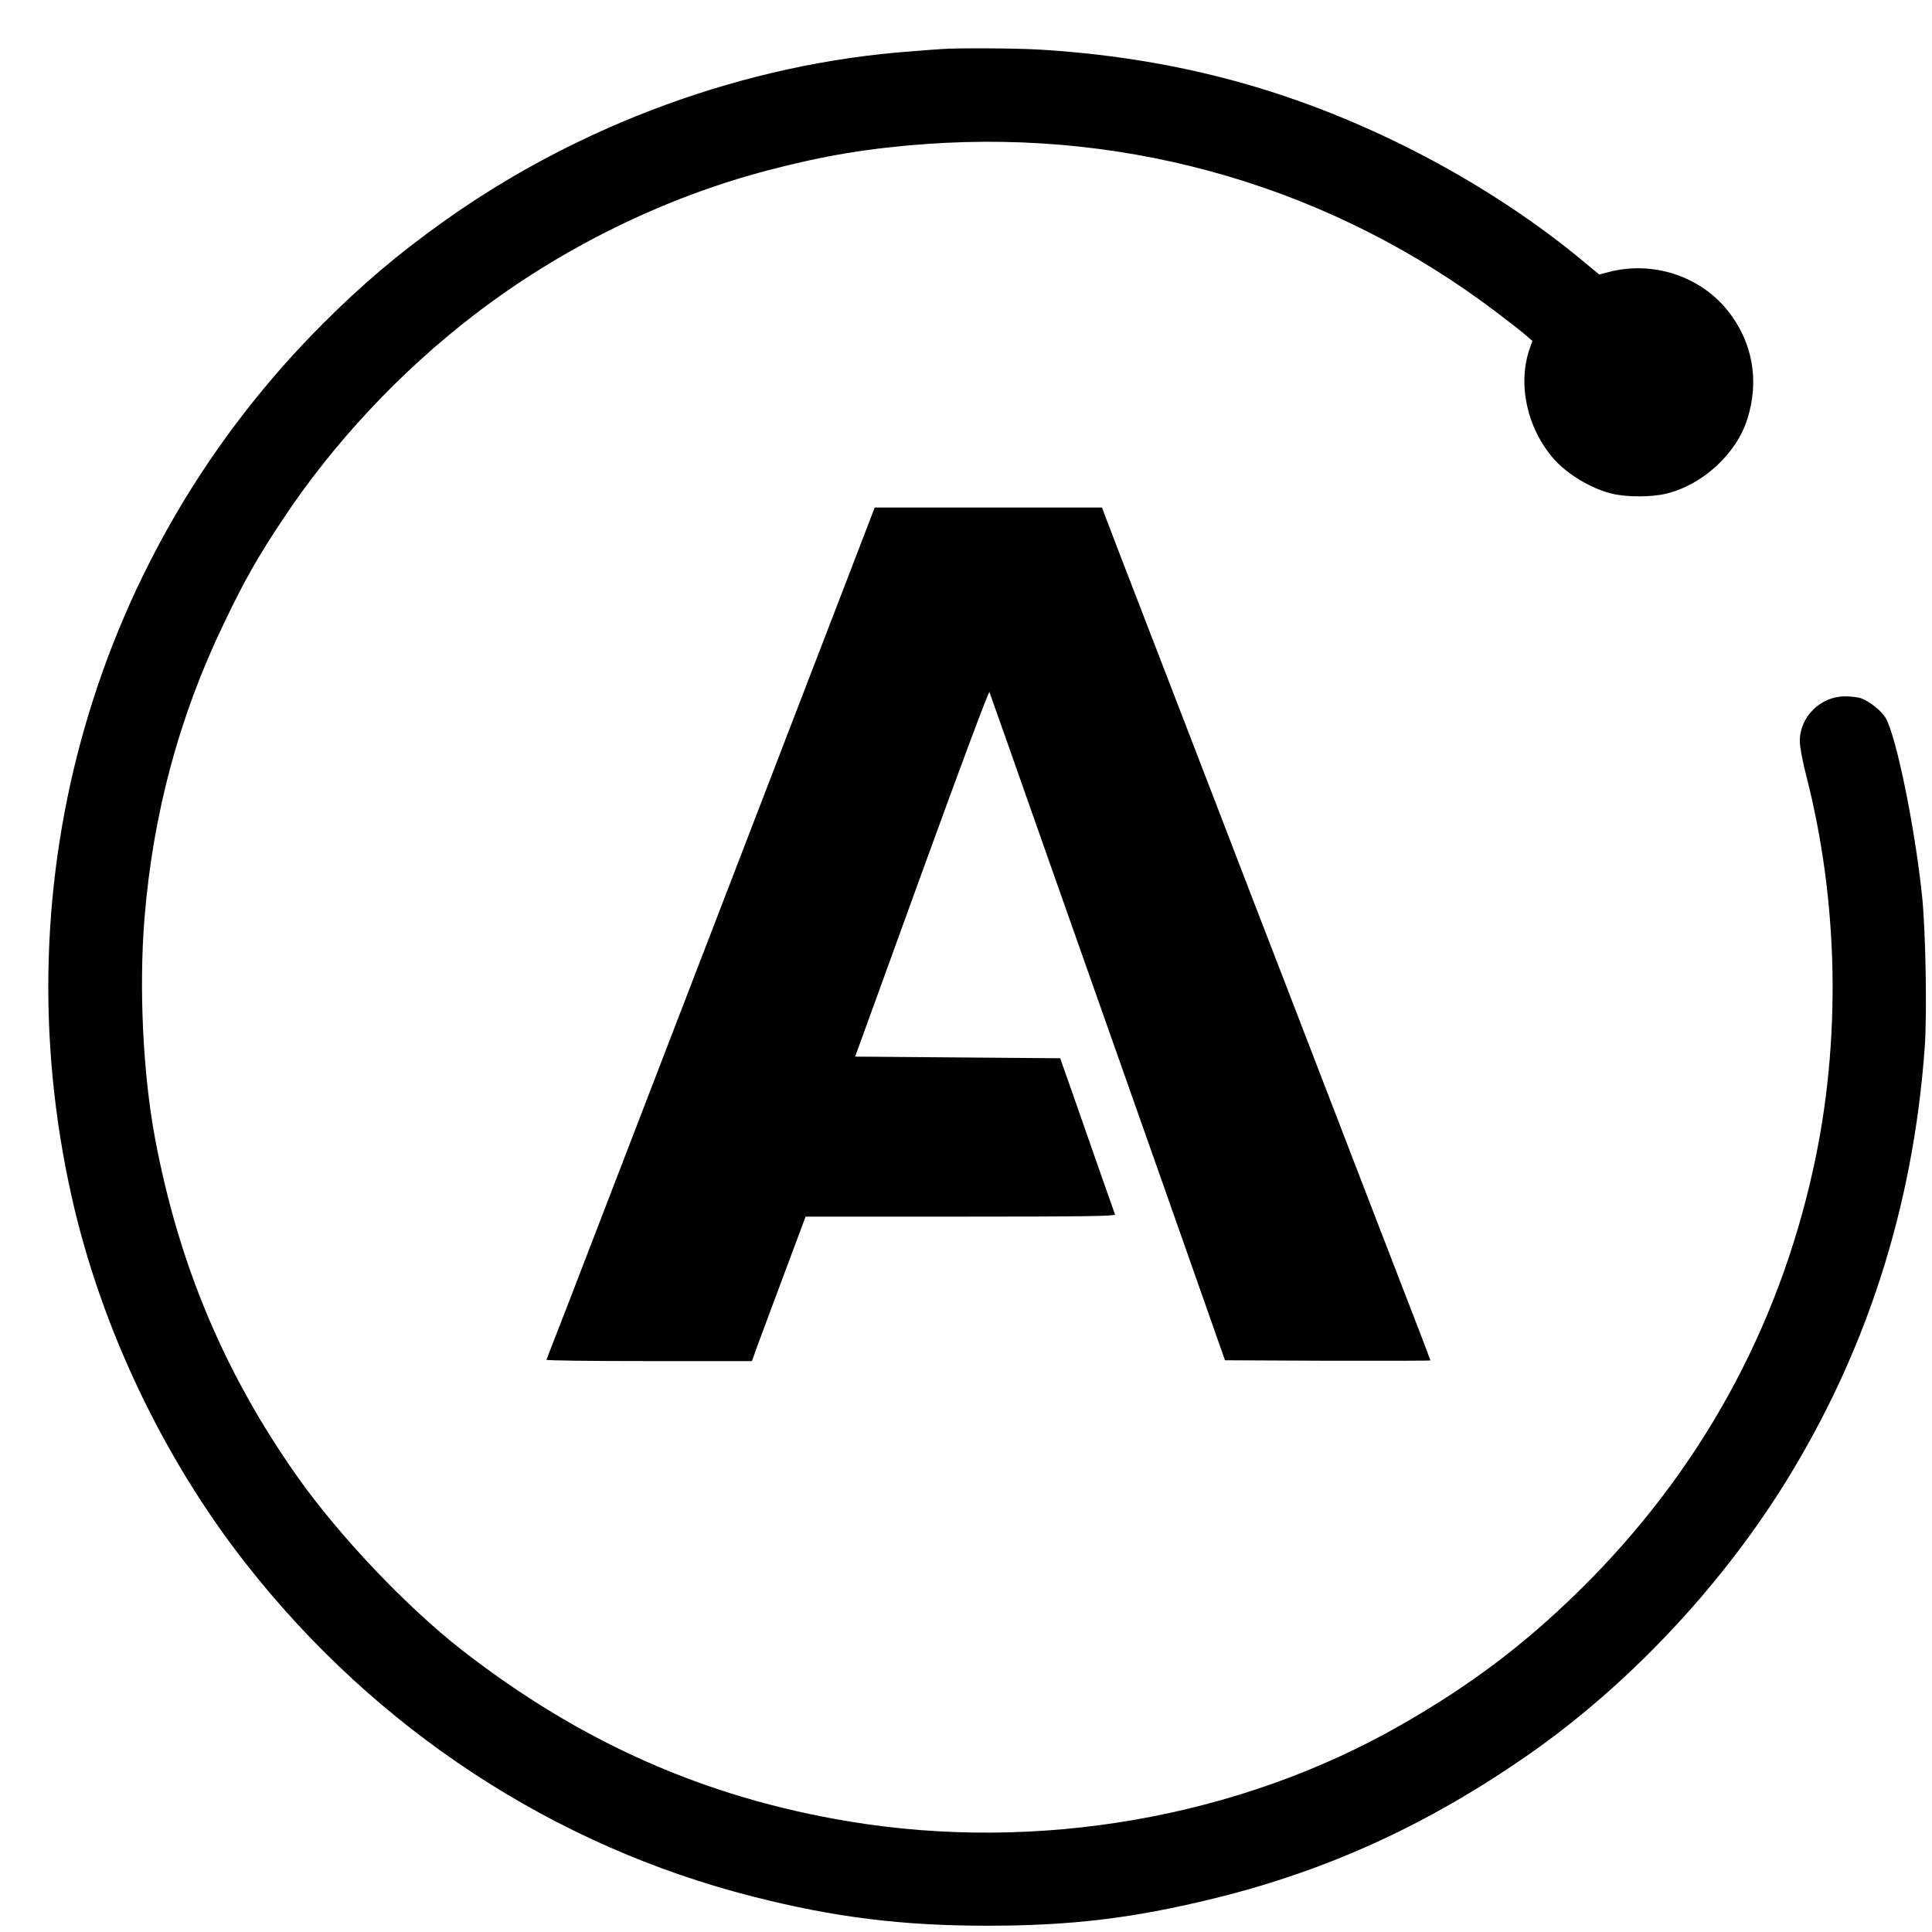
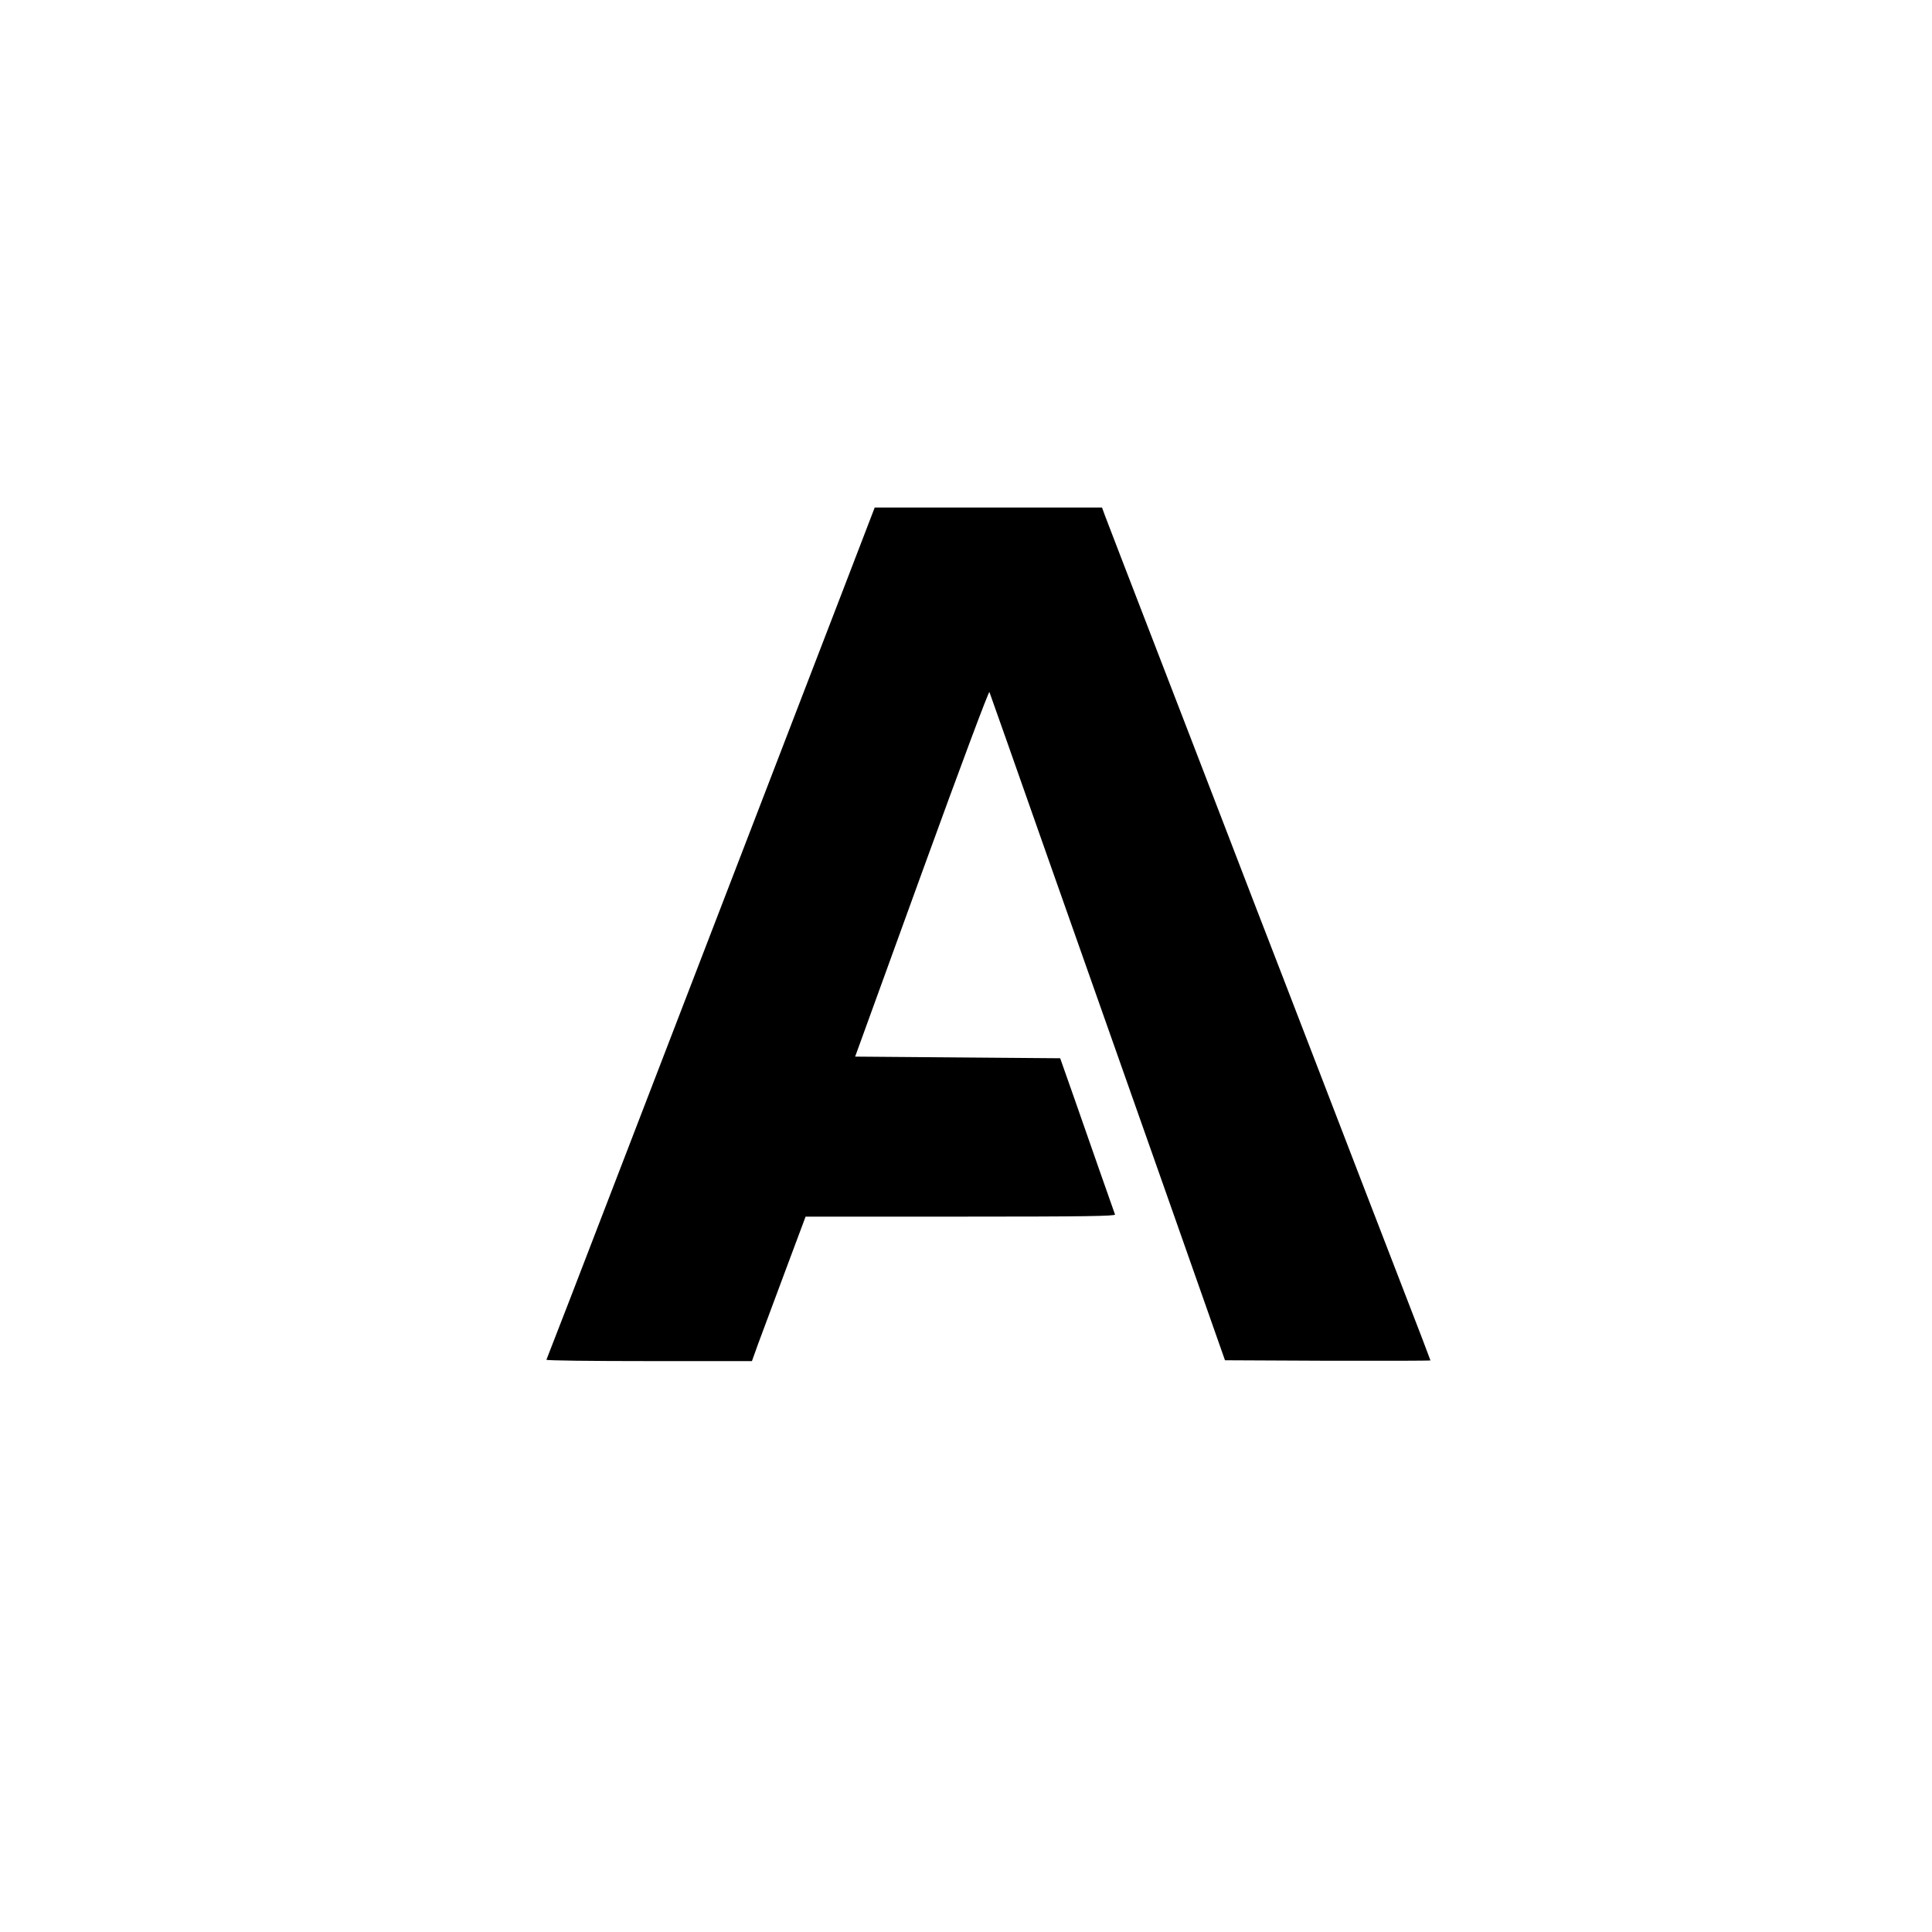
<svg xmlns="http://www.w3.org/2000/svg" width="40" height="40" viewBox="0 0 40 40" fill="none">
-   <path d="M19.472 1.017C19.398 1.02 19.116 1.044 18.844 1.065C15.445 1.316 11.999 2.573 9.176 4.592C8.241 5.258 7.504 5.883 6.681 6.706C1.954 11.436 0.007 18.206 1.485 24.782C2.09 27.48 3.381 30.195 5.094 32.377C7.782 35.806 11.466 38.222 15.598 39.269C17.28 39.697 18.677 39.87 20.441 39.87C22.181 39.87 23.462 39.714 25.12 39.309C27.503 38.725 29.596 37.763 31.689 36.298C33.694 34.892 35.56 32.92 36.899 30.797C38.625 28.051 39.607 25.019 39.849 21.692C39.9 20.992 39.869 19.259 39.794 18.546C39.645 17.128 39.264 15.259 39.043 14.869C38.955 14.716 38.707 14.519 38.523 14.454C38.459 14.434 38.316 14.417 38.2 14.417C37.691 14.417 37.263 14.841 37.263 15.341C37.263 15.46 37.317 15.745 37.395 16.055C38.068 18.671 38.122 21.546 37.548 24.17C36.814 27.531 35.176 30.494 32.705 32.924C31.553 34.056 30.442 34.892 29.005 35.714C25.651 37.634 21.481 38.361 17.569 37.709C14.599 37.216 12.02 36.074 9.57 34.168C8.418 33.27 7.014 31.792 6.144 30.555C4.642 28.421 3.697 26.171 3.208 23.558C2.96 22.226 2.875 20.459 2.991 19.021C3.167 16.84 3.714 14.814 4.642 12.894C5.07 12 5.335 11.535 5.849 10.763C6.895 9.18 8.282 7.698 9.814 6.522C11.612 5.139 13.746 4.089 15.904 3.525C17.07 3.219 18.001 3.066 19.183 2.981C23.462 2.675 27.622 3.906 31.01 6.485C31.261 6.675 31.526 6.883 31.598 6.947L31.727 7.059L31.676 7.202C31.414 7.936 31.608 8.85 32.158 9.489C32.44 9.815 32.95 10.121 33.382 10.223C33.677 10.294 34.191 10.294 34.489 10.223C35.247 10.043 35.954 9.394 36.178 8.673C36.43 7.868 36.284 7.073 35.767 6.427C35.196 5.714 34.214 5.394 33.307 5.632L33.11 5.683L32.831 5.452C31.7 4.504 30.33 3.627 28.889 2.93C26.551 1.799 24.203 1.19 21.528 1.027C21.015 0.997 19.802 0.99 19.472 1.017Z" fill="black" />
  <path d="M17.461 12.197C17.1 13.128 16.319 15.167 15.717 16.727C15.116 18.287 13.882 21.492 12.975 23.847C12.071 26.202 11.32 28.139 11.313 28.152C11.303 28.169 12.258 28.18 13.43 28.18H15.568L15.694 27.829C15.765 27.639 16.016 26.966 16.251 26.334L16.679 25.189H19.887C22.443 25.189 23.095 25.179 23.085 25.145C23.051 25.053 22.527 23.558 22.249 22.759L21.95 21.91L19.826 21.893L17.705 21.876L19.085 18.073C19.914 15.789 20.475 14.294 20.485 14.328C20.499 14.359 21.049 15.925 21.712 17.808C22.375 19.691 23.469 22.79 24.142 24.696L25.362 28.163L27.489 28.173C28.658 28.176 29.616 28.173 29.616 28.166C29.616 28.159 29.341 27.435 29.001 26.562C28.662 25.685 27.934 23.799 27.384 22.368C26.833 20.938 26.215 19.334 26.007 18.8C25.803 18.267 25.447 17.342 25.216 16.744C24.985 16.146 24.383 14.579 23.873 13.261C23.363 11.942 22.918 10.784 22.881 10.685L22.816 10.508H18.11L17.461 12.197Z" fill="black" />
</svg>